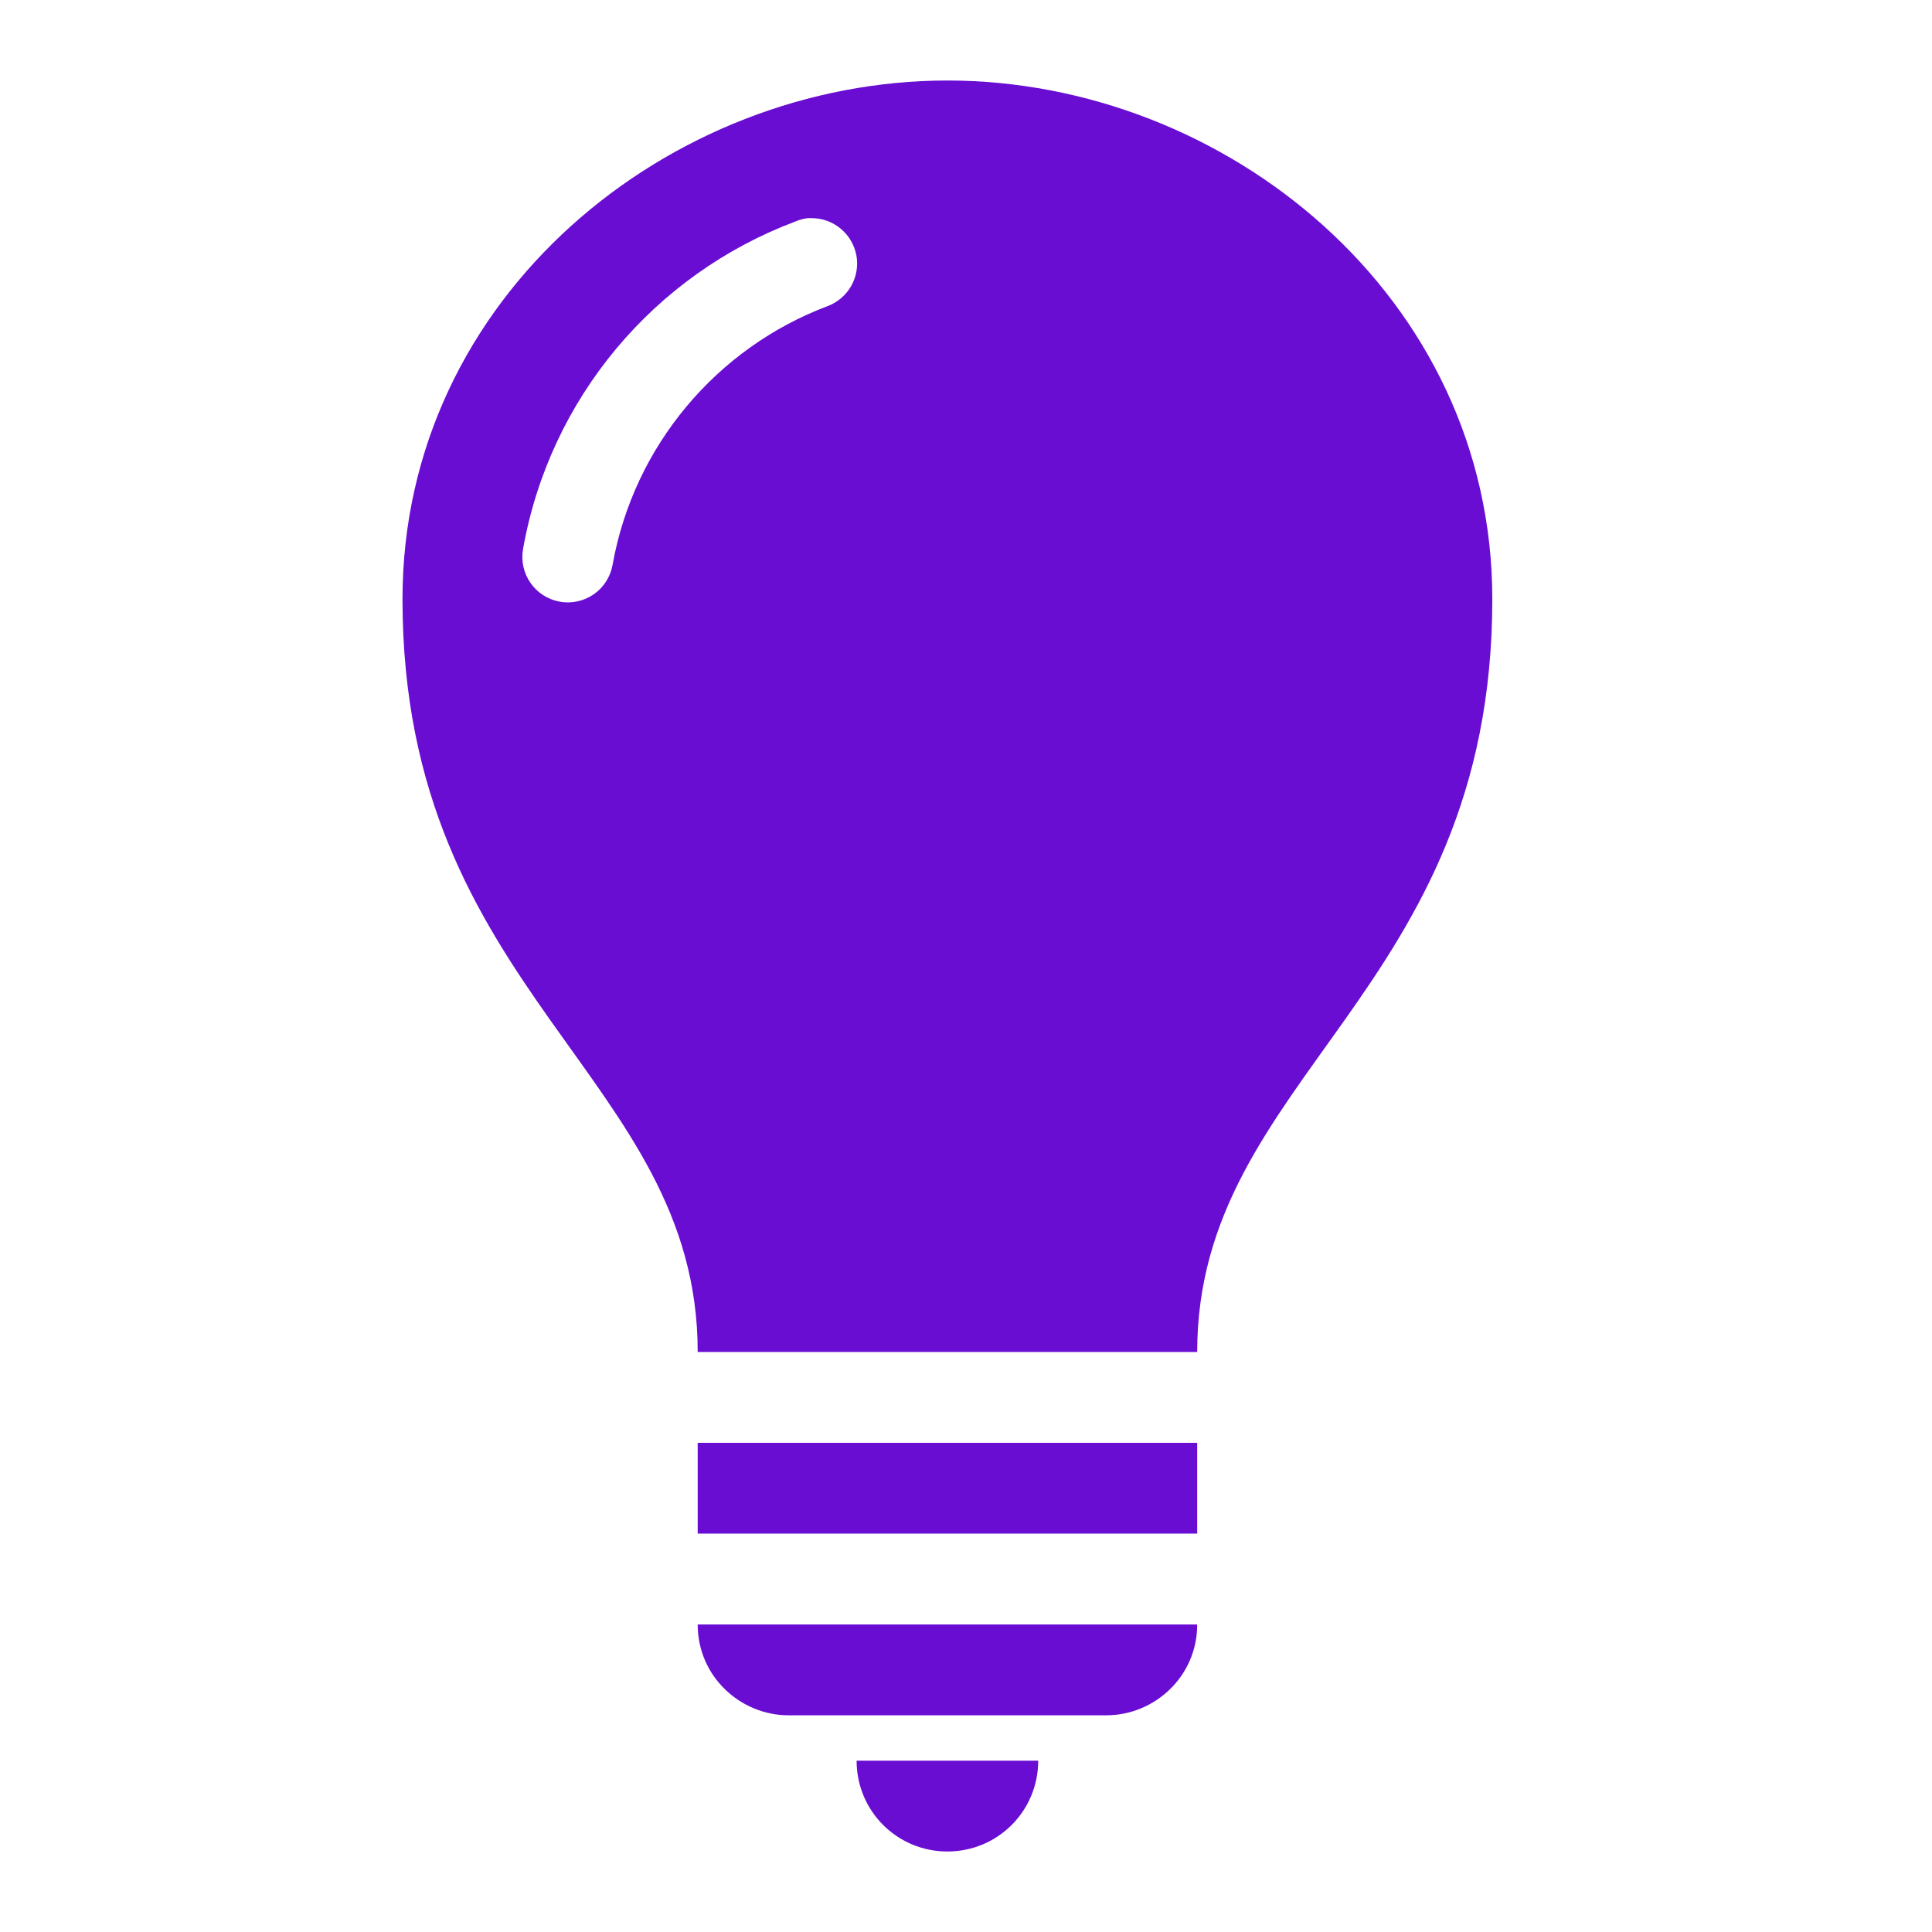
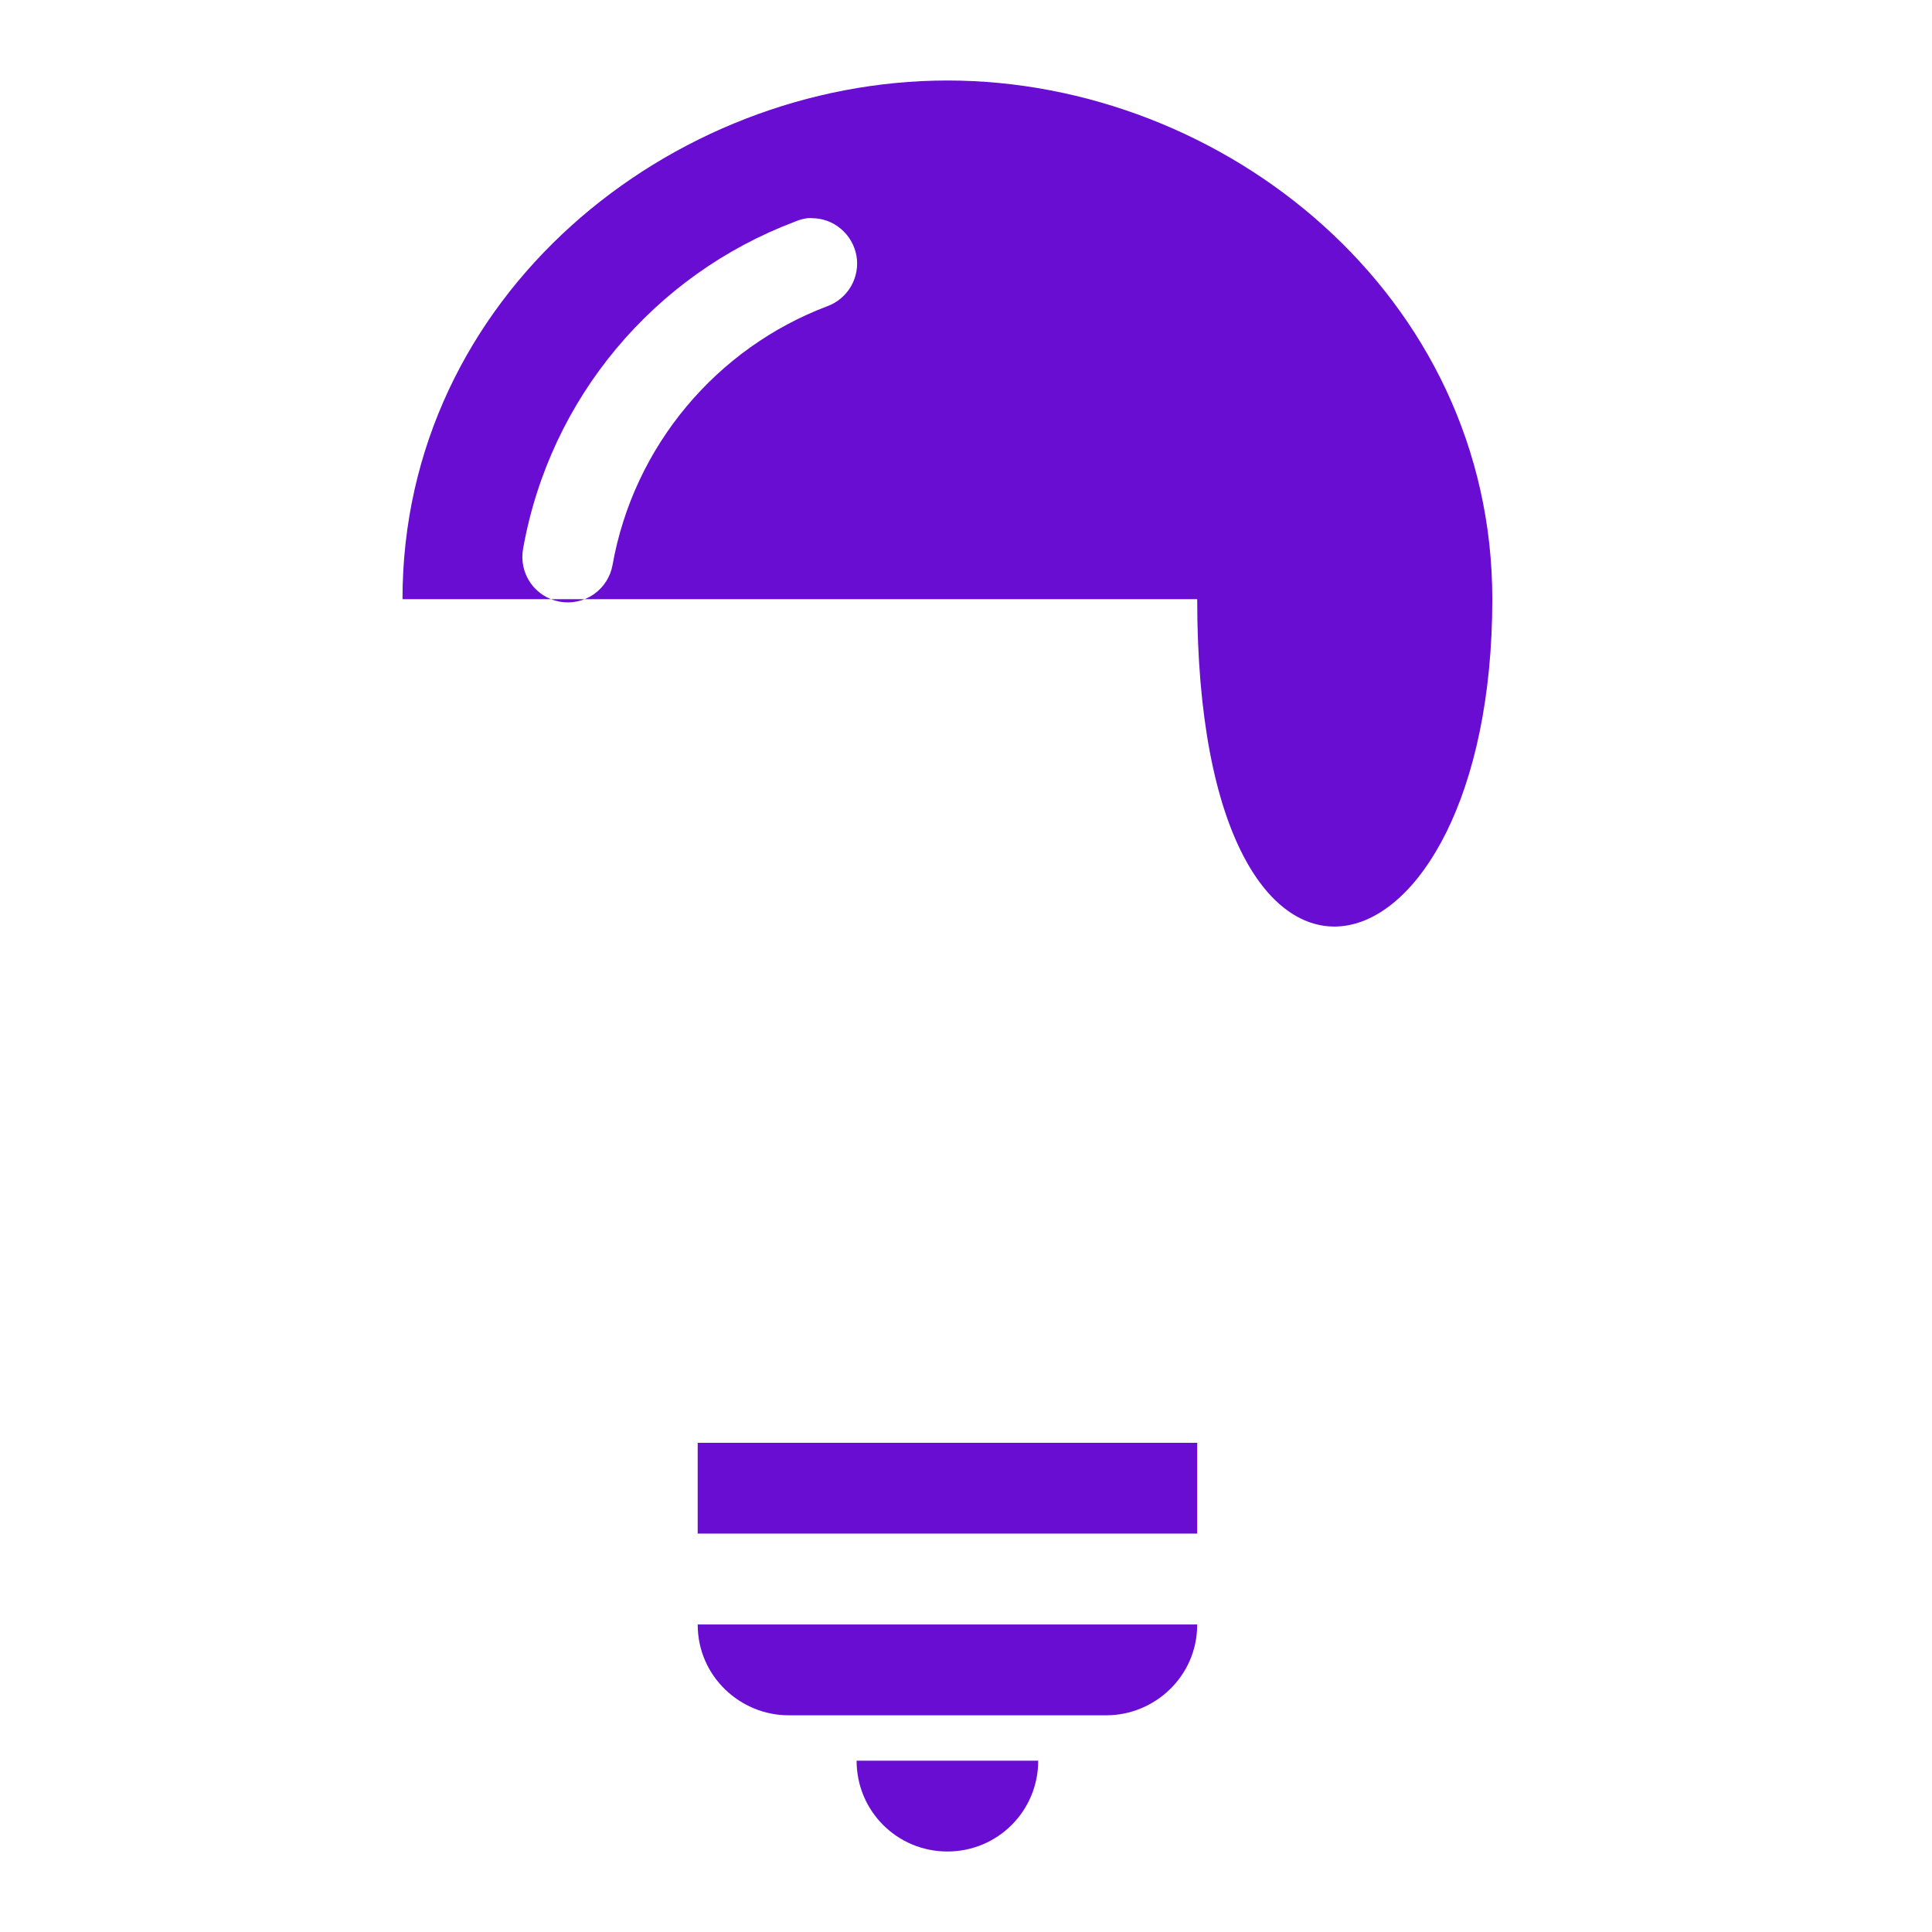
<svg xmlns="http://www.w3.org/2000/svg" width="24" height="24" viewBox="0 0 24 24" fill="none">
-   <path d="M11.769 1C8.33 1 5 3.669 5 7.443C5 12.341 8.667 13.366 8.667 16.795H14.872C14.872 13.366 18.538 12.341 18.538 7.443C18.538 3.669 15.209 1 11.769 1ZM10.033 2.71C10.036 2.71 10.039 2.71 10.042 2.71C10.056 2.709 10.071 2.709 10.086 2.71C10.218 2.711 10.345 2.757 10.446 2.843C10.547 2.928 10.615 3.045 10.639 3.176C10.662 3.306 10.638 3.44 10.573 3.554C10.507 3.669 10.403 3.757 10.28 3.803C8.905 4.321 7.872 5.538 7.609 7.02C7.582 7.167 7.498 7.298 7.375 7.383C7.251 7.468 7.1 7.501 6.952 7.474C6.805 7.447 6.674 7.363 6.589 7.24C6.504 7.117 6.471 6.965 6.498 6.817C6.832 4.941 8.131 3.411 9.874 2.754C9.925 2.732 9.978 2.717 10.033 2.71ZM8.667 17.923V19.051H14.872V17.923H8.667ZM8.667 20.18C8.667 20.828 9.2 21.308 9.795 21.308H13.744C14.339 21.308 14.872 20.828 14.872 20.18H8.667ZM10.641 21.872C10.641 22.497 11.144 23 11.769 23C12.394 23 12.897 22.497 12.897 21.872H10.641Z" fill="#690DD3" />
+   <path d="M11.769 1C8.33 1 5 3.669 5 7.443H14.872C14.872 13.366 18.538 12.341 18.538 7.443C18.538 3.669 15.209 1 11.769 1ZM10.033 2.71C10.036 2.71 10.039 2.71 10.042 2.71C10.056 2.709 10.071 2.709 10.086 2.71C10.218 2.711 10.345 2.757 10.446 2.843C10.547 2.928 10.615 3.045 10.639 3.176C10.662 3.306 10.638 3.44 10.573 3.554C10.507 3.669 10.403 3.757 10.28 3.803C8.905 4.321 7.872 5.538 7.609 7.02C7.582 7.167 7.498 7.298 7.375 7.383C7.251 7.468 7.1 7.501 6.952 7.474C6.805 7.447 6.674 7.363 6.589 7.24C6.504 7.117 6.471 6.965 6.498 6.817C6.832 4.941 8.131 3.411 9.874 2.754C9.925 2.732 9.978 2.717 10.033 2.71ZM8.667 17.923V19.051H14.872V17.923H8.667ZM8.667 20.18C8.667 20.828 9.2 21.308 9.795 21.308H13.744C14.339 21.308 14.872 20.828 14.872 20.18H8.667ZM10.641 21.872C10.641 22.497 11.144 23 11.769 23C12.394 23 12.897 22.497 12.897 21.872H10.641Z" fill="#690DD3" />
</svg>